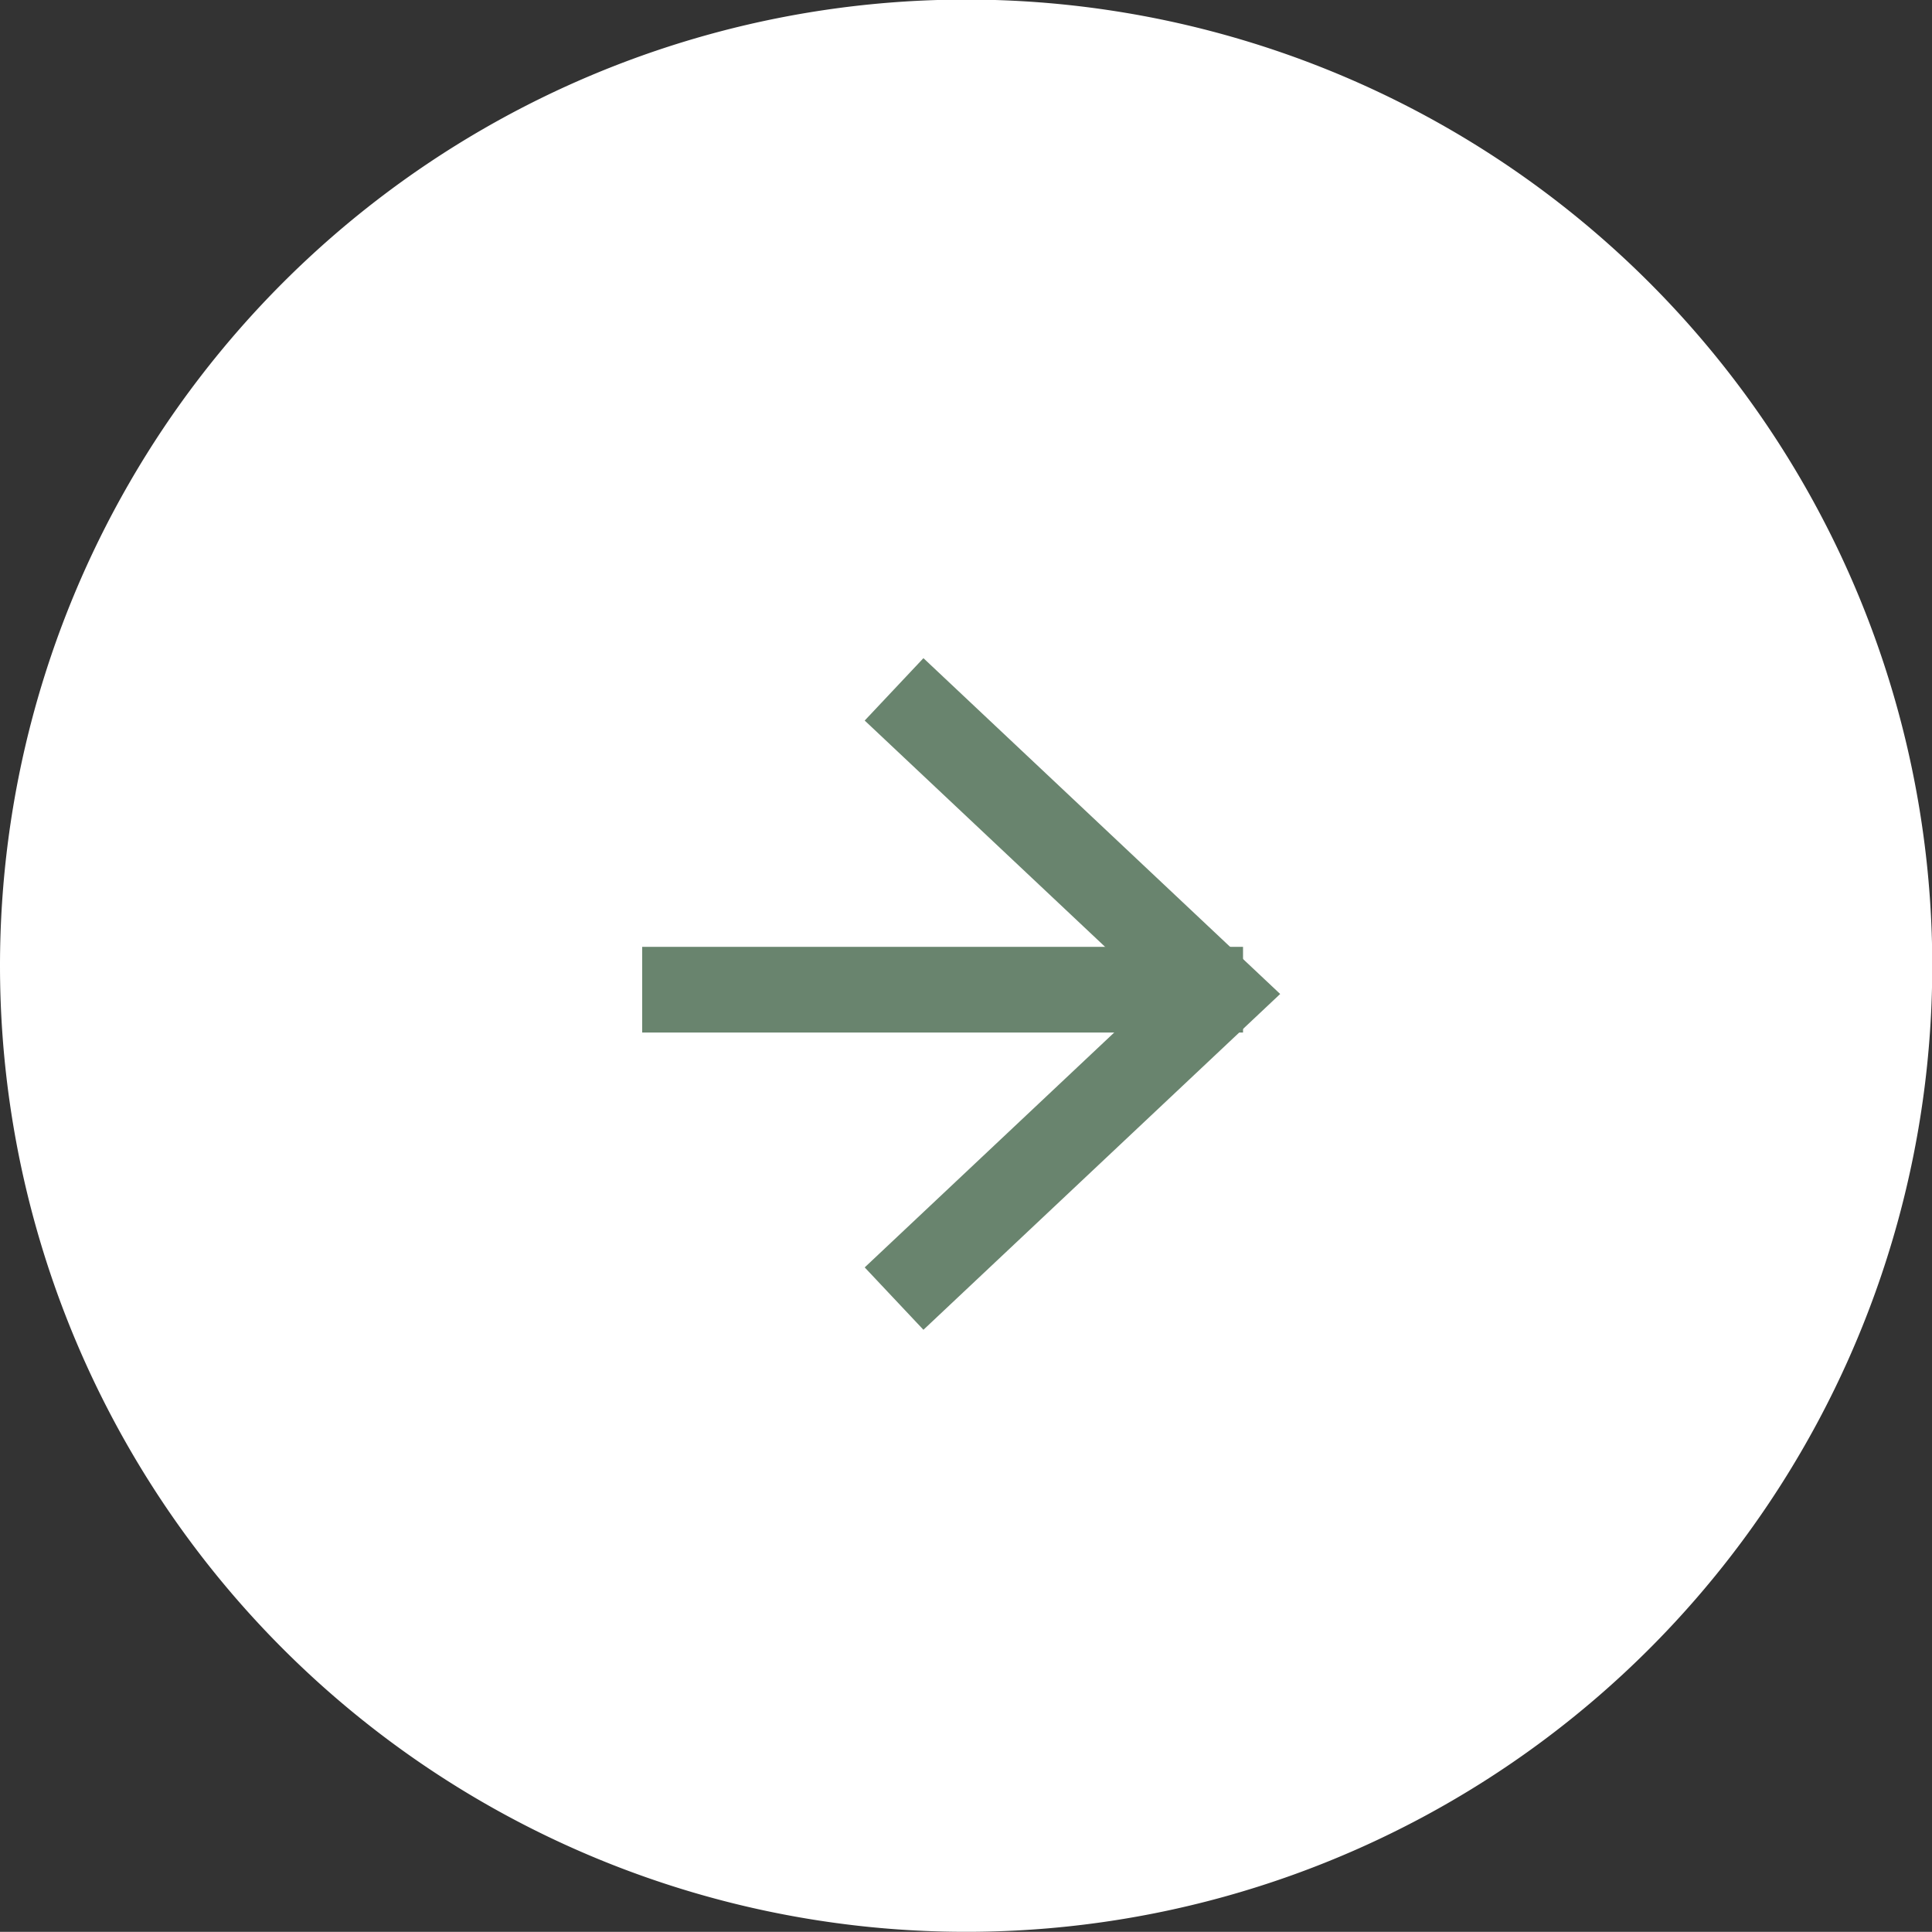
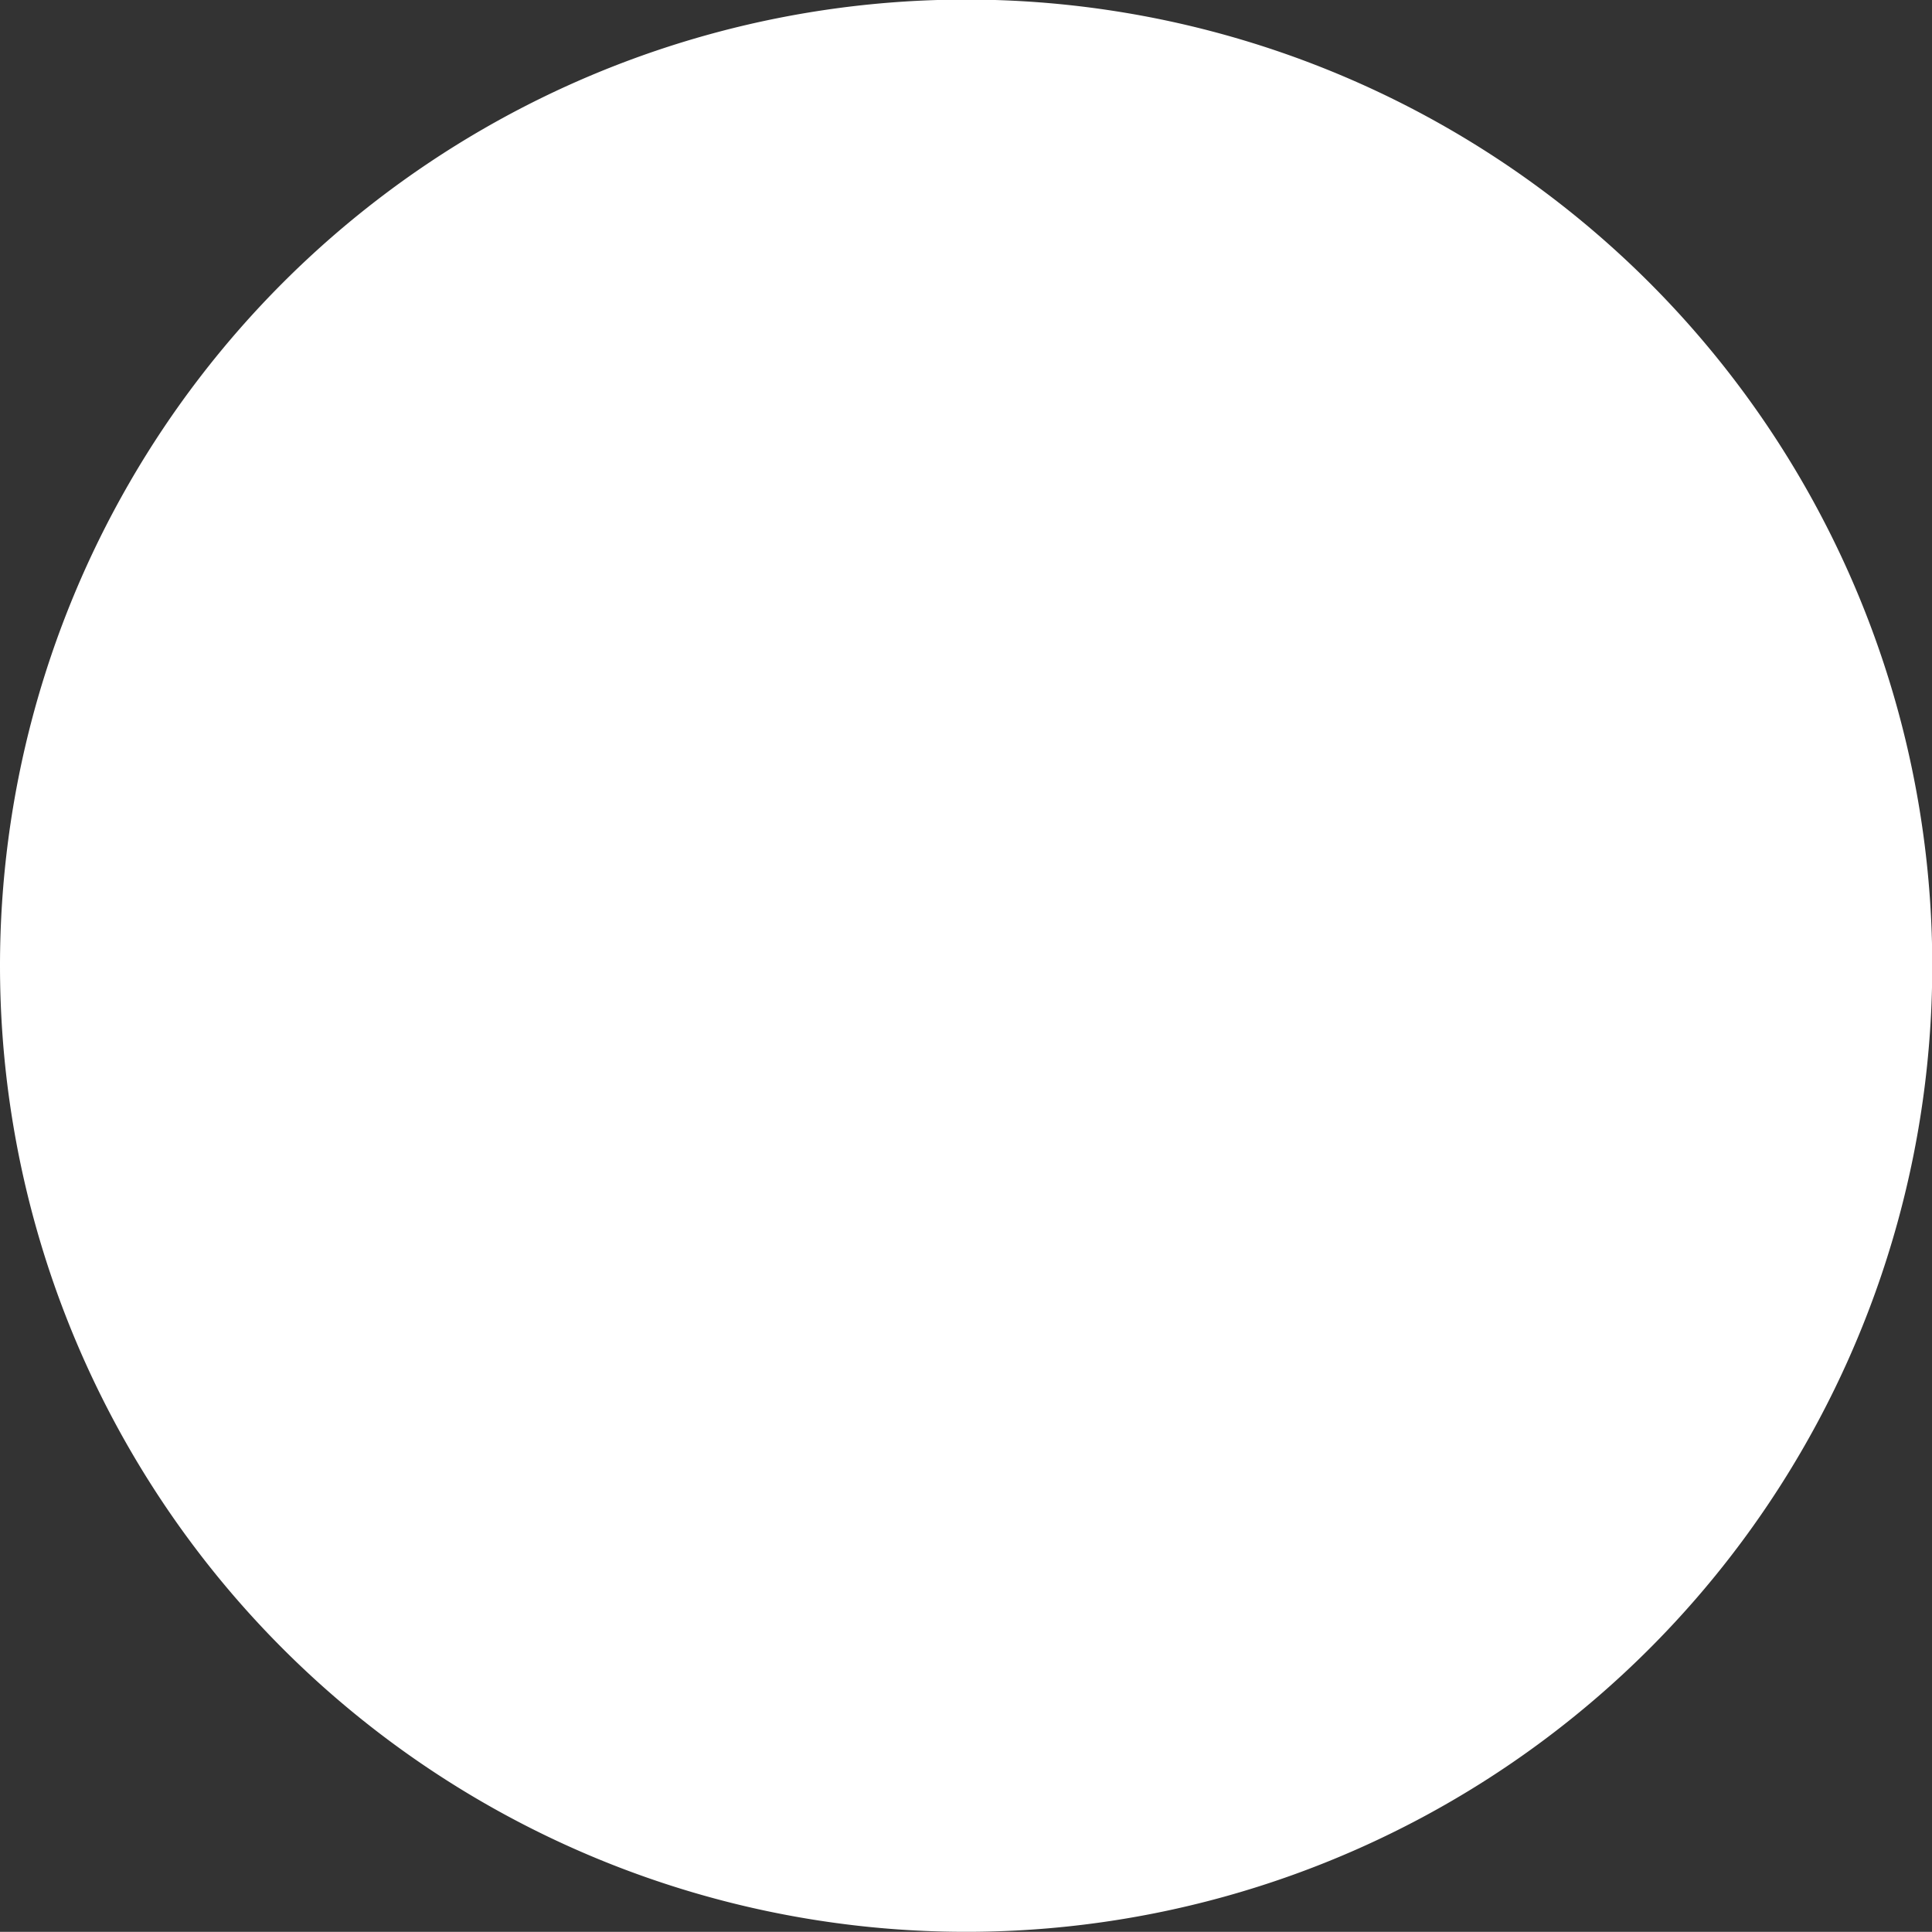
<svg xmlns="http://www.w3.org/2000/svg" id="arrow_cricle_white.svg" width="45.094" height="45.09" viewBox="0 0 45.094 45.09">
  <rect x="0" y="0" width="45.094" height="45.09" fill="#333333" stroke="none" />
  <defs>
    <style>
      .cls-1 {
        fill: #fff;
      }

      .cls-1, .cls-2, .cls-3 {
        fill-rule: evenodd;
      }

      .cls-2 {
        fill: #69846e;
      }

      .cls-3 {
        fill: none;
        stroke: #69846e;
        stroke-width: 2px;
      }
    </style>
  </defs>
  <path id="楕円形_2" data-name="楕円形 2" class="cls-1" d="M478.55,1352.9A22.55,22.55,0,1,1,456,1375.45,22.553,22.553,0,0,1,478.55,1352.9Z" transform="translate(-456 -1352.91)" />
-   <path id="長方形_3" data-name="長方形 3" class="cls-2" d="M470.989,1375.01h14.024v2H470.989v-2Z" transform="translate(-456 -1352.91)" />
-   <path id="シェイプ_1" data-name="シェイプ 1" class="cls-3" d="M476.868,1369l7.553,7.11-7.553,7.11" transform="translate(-456 -1352.91)" />
</svg>